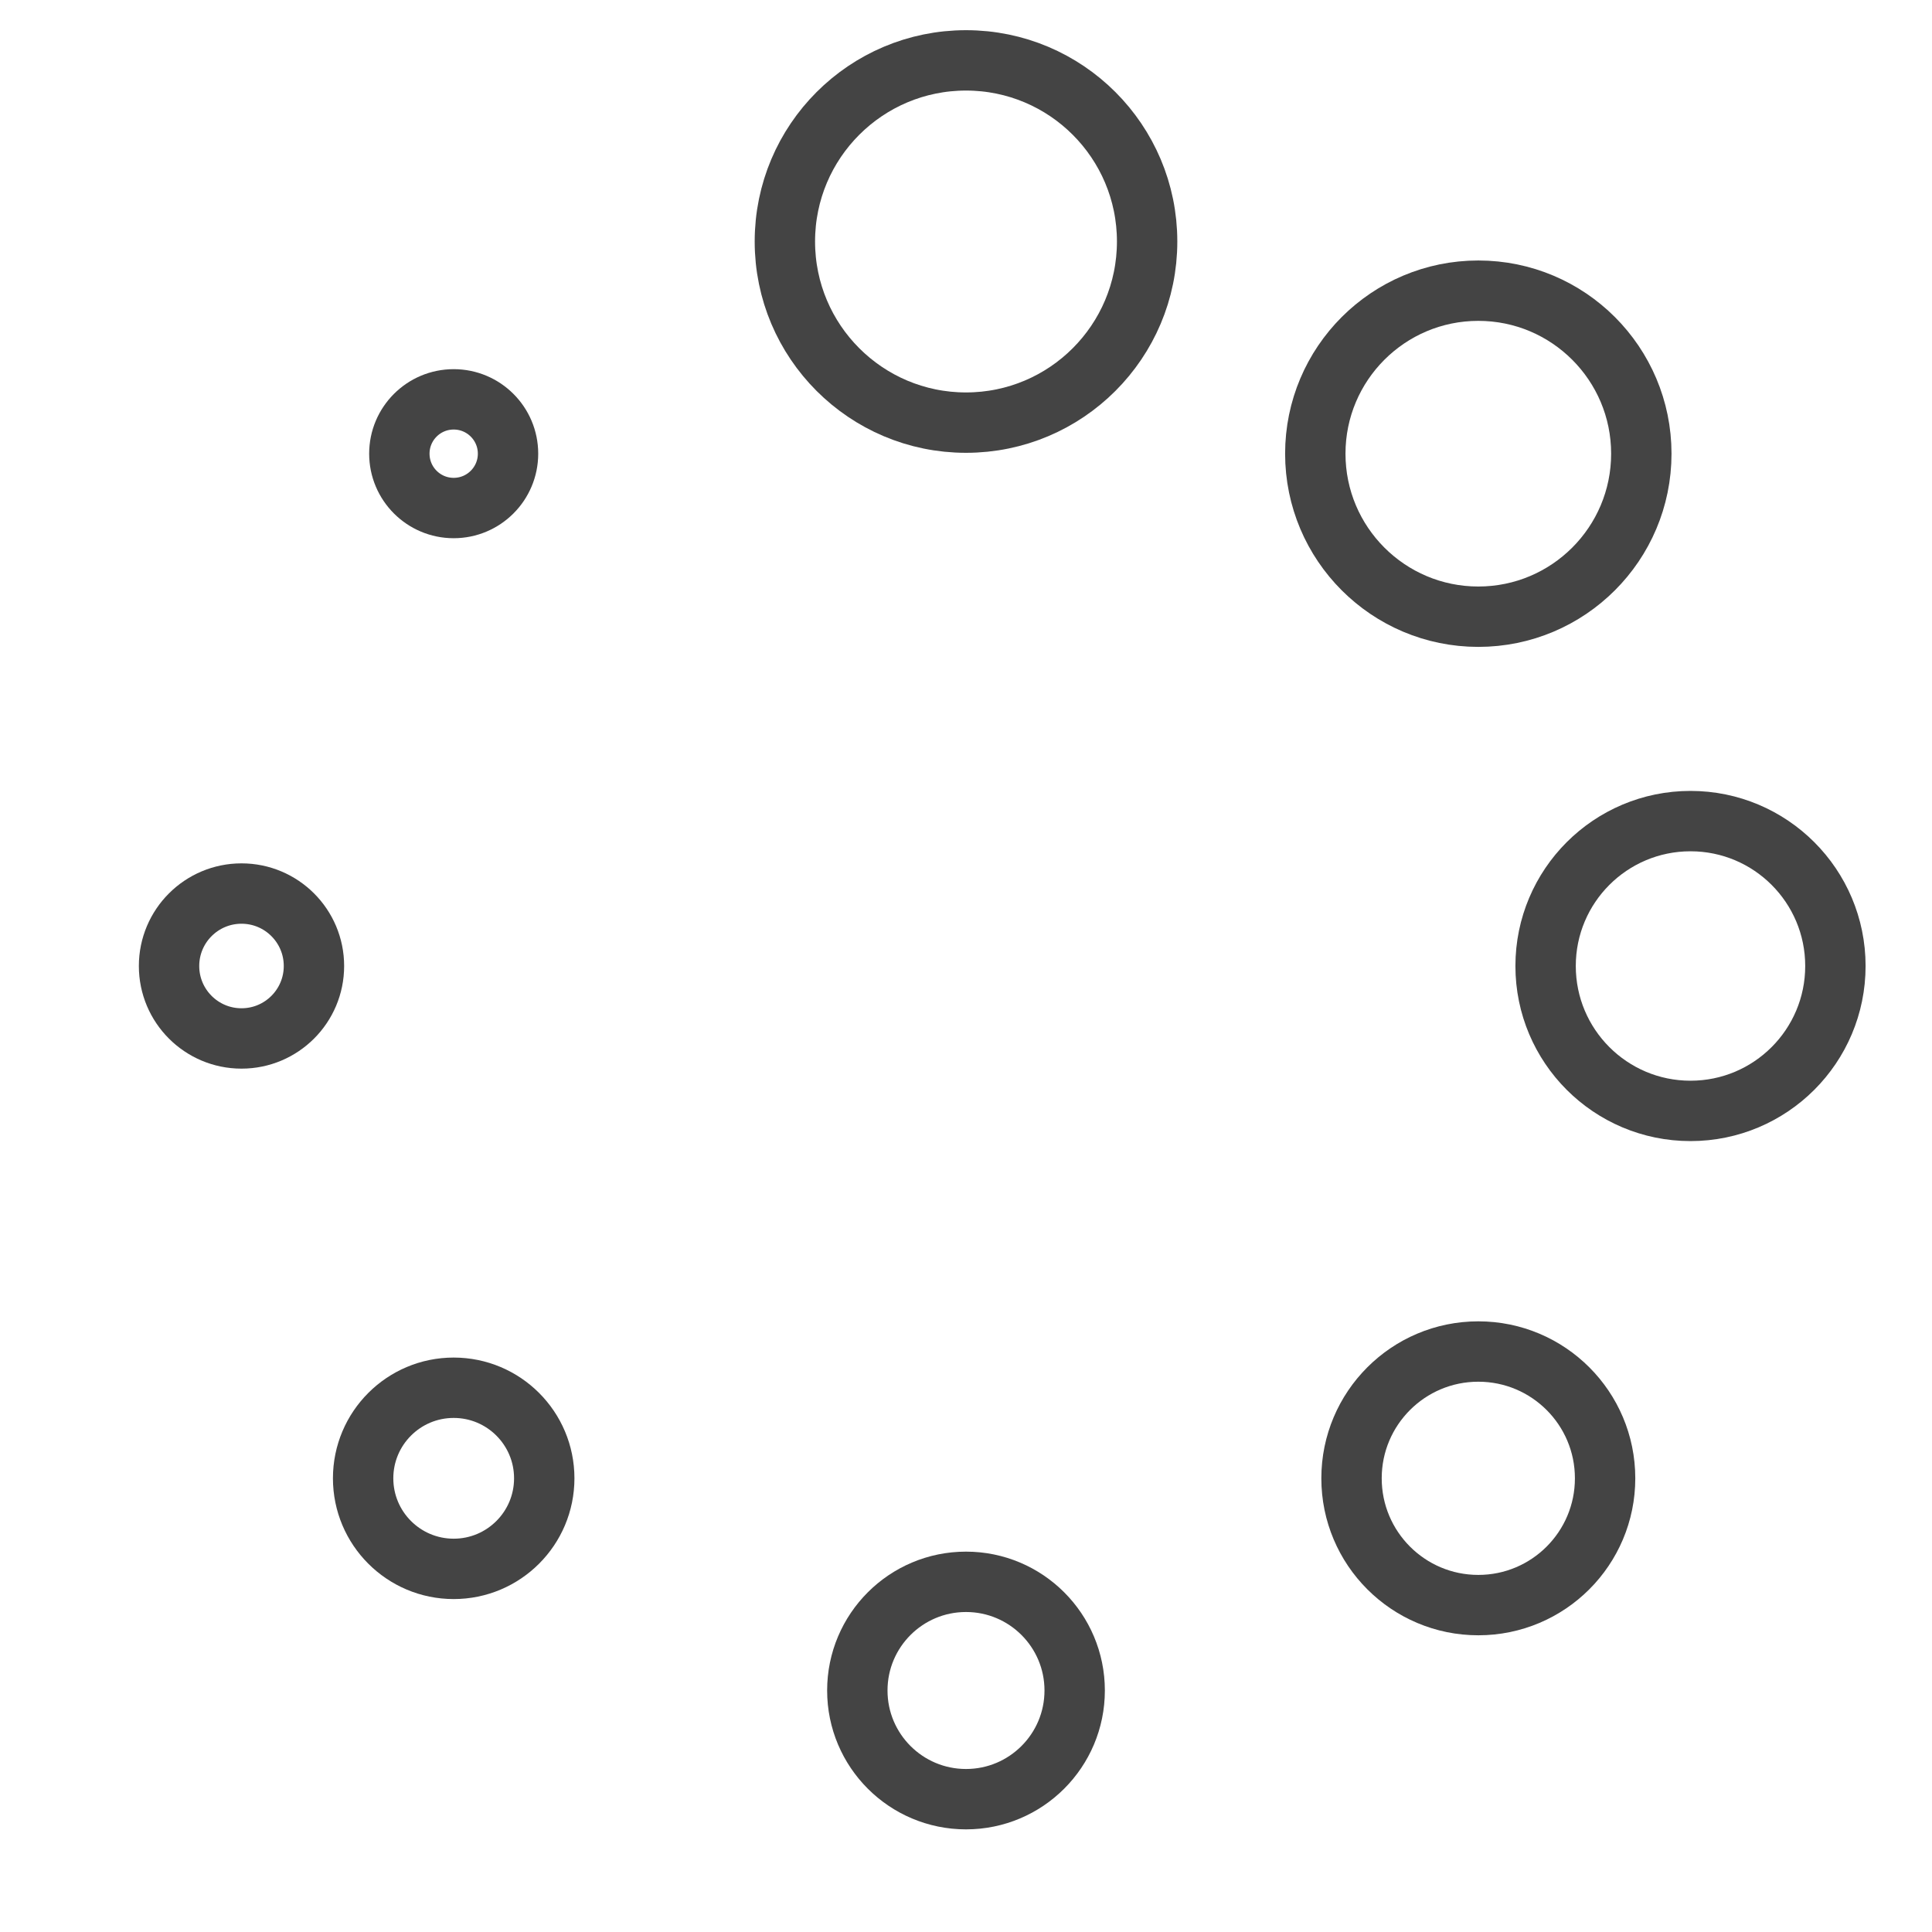
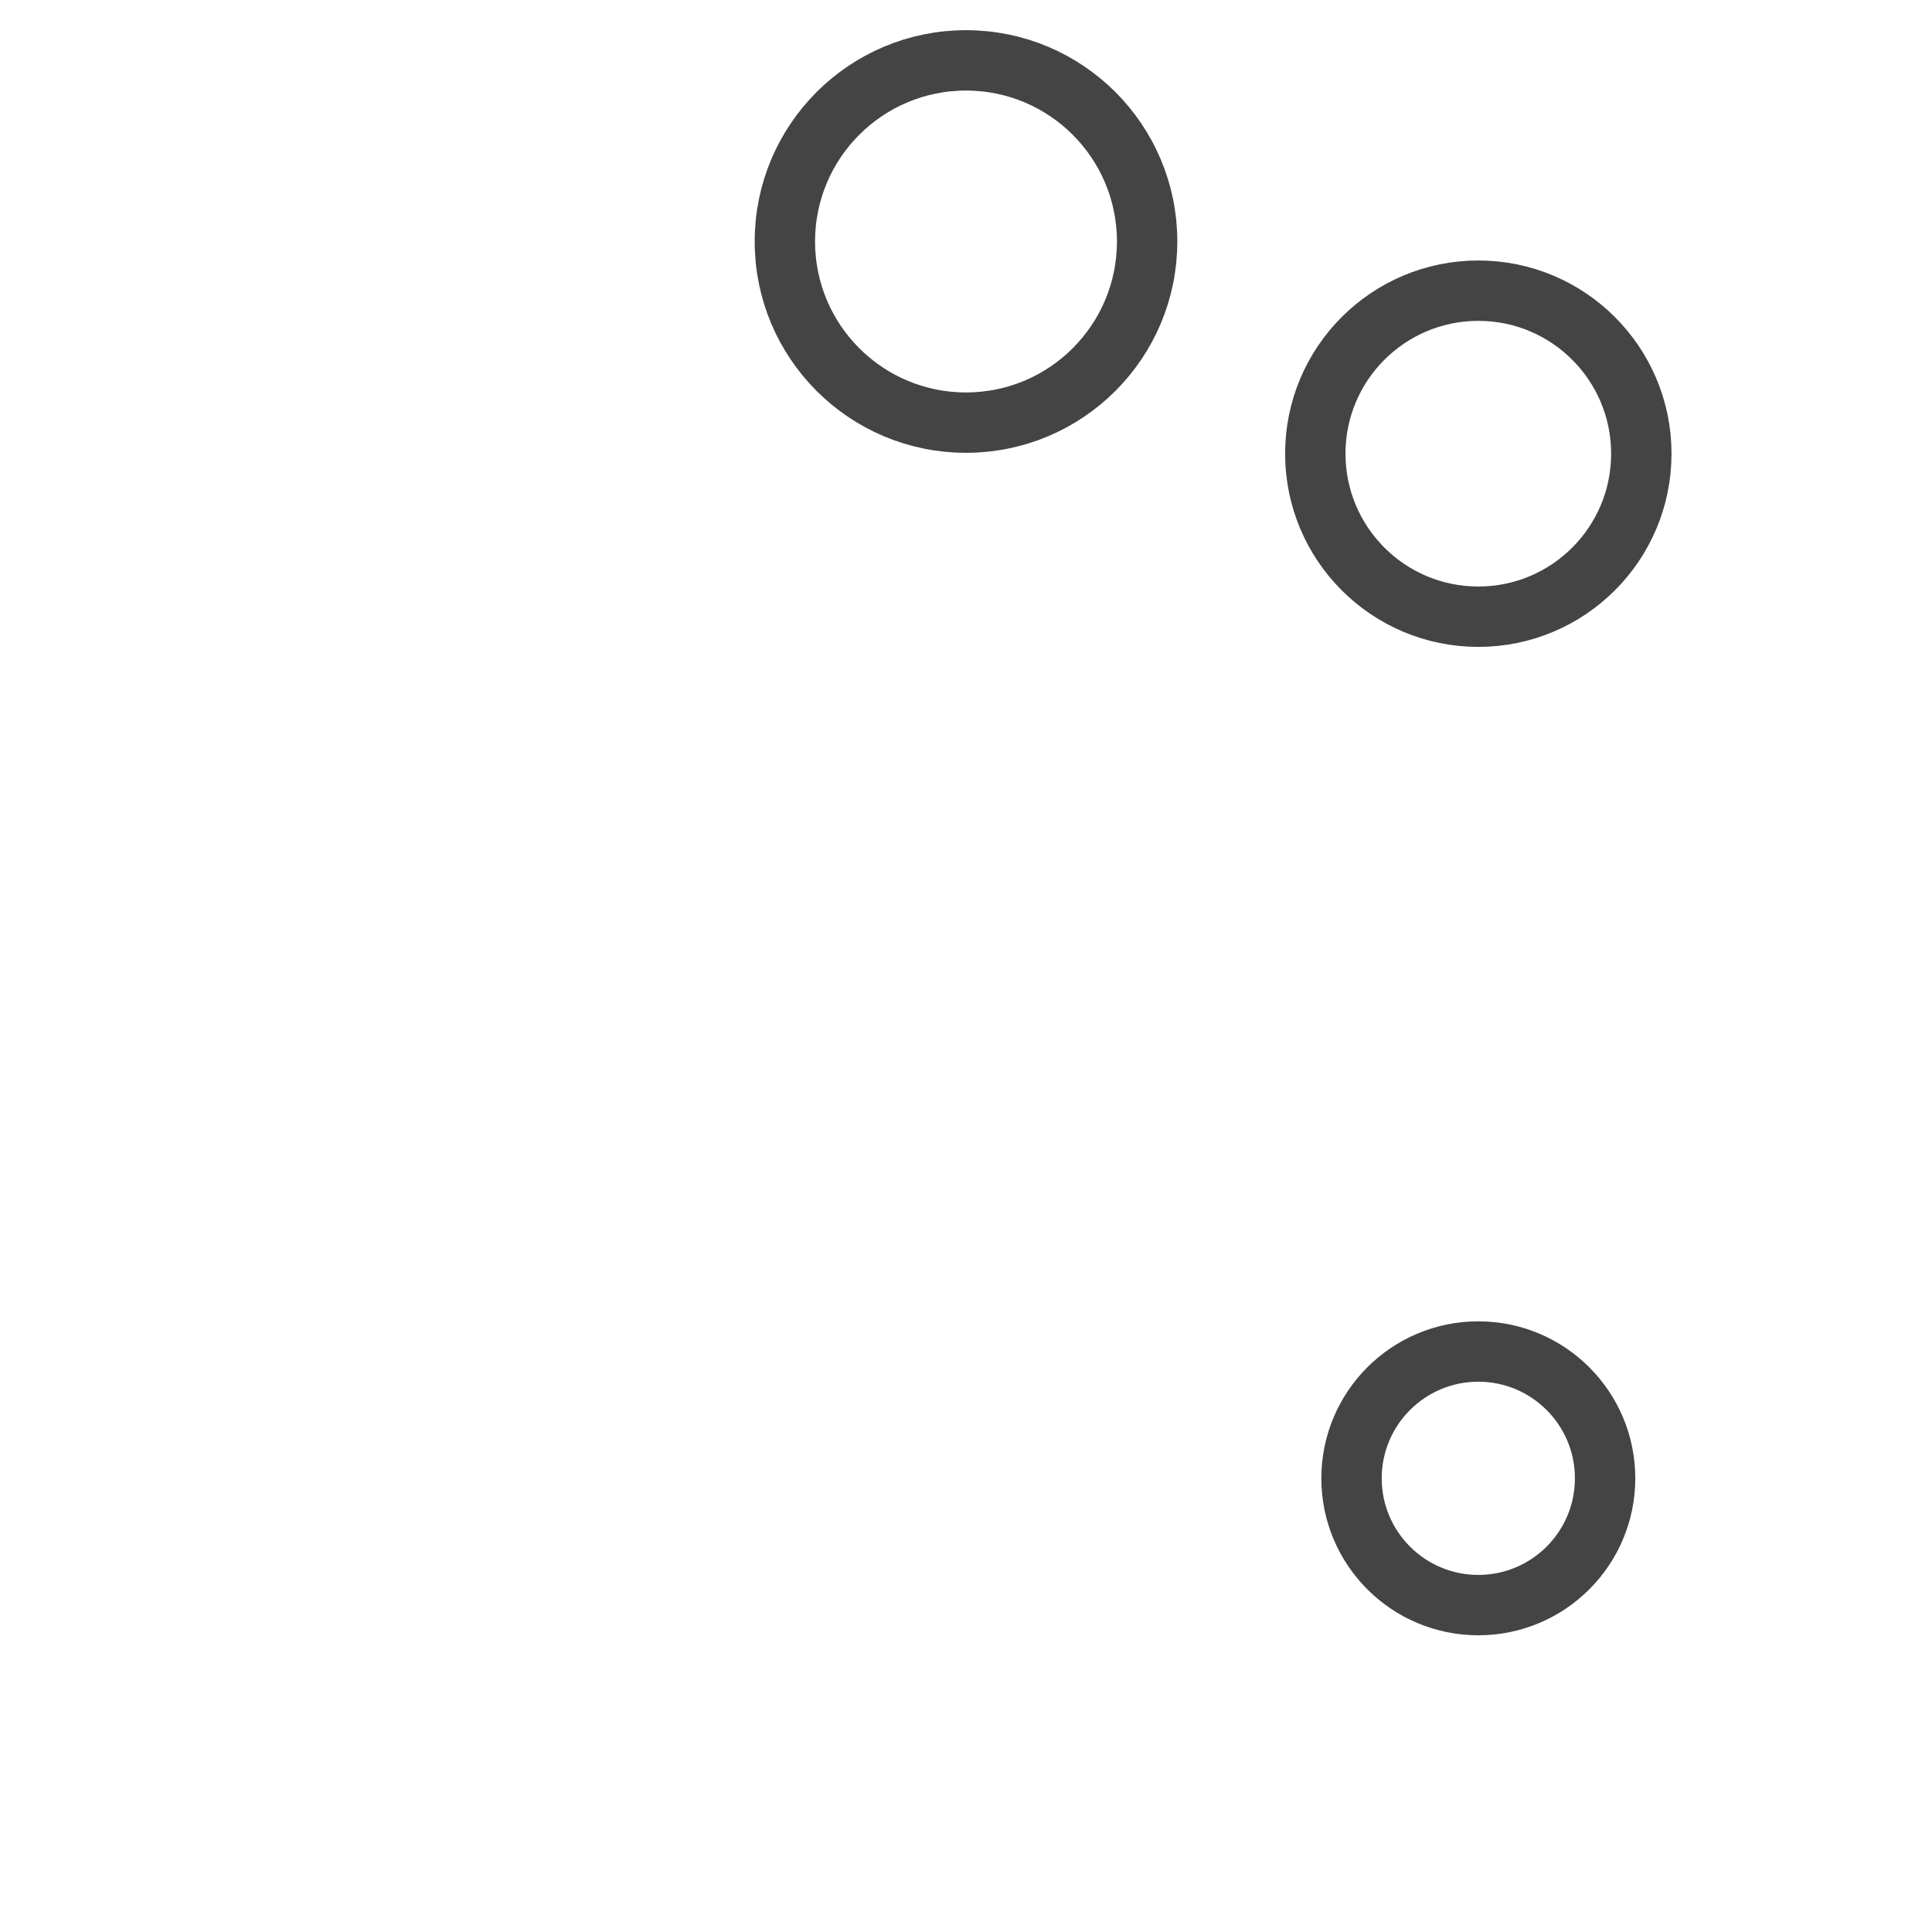
<svg xmlns="http://www.w3.org/2000/svg" x="0px" y="0px" width="64px" height="64px" viewBox="0 0 64 64">
  <g stroke-width="2" transform="translate(0, 0)">
    <circle cx="32" cy="8" r="6" fill="none" stroke="#444444" stroke-linecap="square" stroke-miterlimit="10" stroke-width="2" stroke-linejoin="miter" />
    <circle cx="48.971" cy="15.029" r="5.4" fill="none" stroke="#444444" stroke-linecap="square" stroke-miterlimit="10" stroke-width="2" data-color="color-2" stroke-linejoin="miter" />
-     <circle cx="56" cy="32" r="4.8" fill="none" stroke="#444444" stroke-linecap="square" stroke-miterlimit="10" stroke-width="2" stroke-linejoin="miter" />
    <circle cx="48.971" cy="48.971" r="4.2" fill="none" stroke="#444444" stroke-linecap="square" stroke-miterlimit="10" stroke-width="2" data-color="color-2" stroke-linejoin="miter" />
-     <circle cx="32" cy="56" r="3.6" fill="none" stroke="#444444" stroke-linecap="square" stroke-miterlimit="10" stroke-width="2" stroke-linejoin="miter" />
-     <circle cx="15.029" cy="48.971" r="3" fill="none" stroke="#444444" stroke-linecap="square" stroke-miterlimit="10" stroke-width="2" data-color="color-2" stroke-linejoin="miter" />
-     <circle cx="8" cy="32" r="2.4" fill="none" stroke="#444444" stroke-linecap="square" stroke-miterlimit="10" stroke-width="2" stroke-linejoin="miter" />
-     <circle cx="15.029" cy="15.029" r="1.8" fill="none" stroke="#444444" stroke-linecap="square" stroke-miterlimit="10" stroke-width="2" data-color="color-2" stroke-linejoin="miter" />
  </g>
</svg>